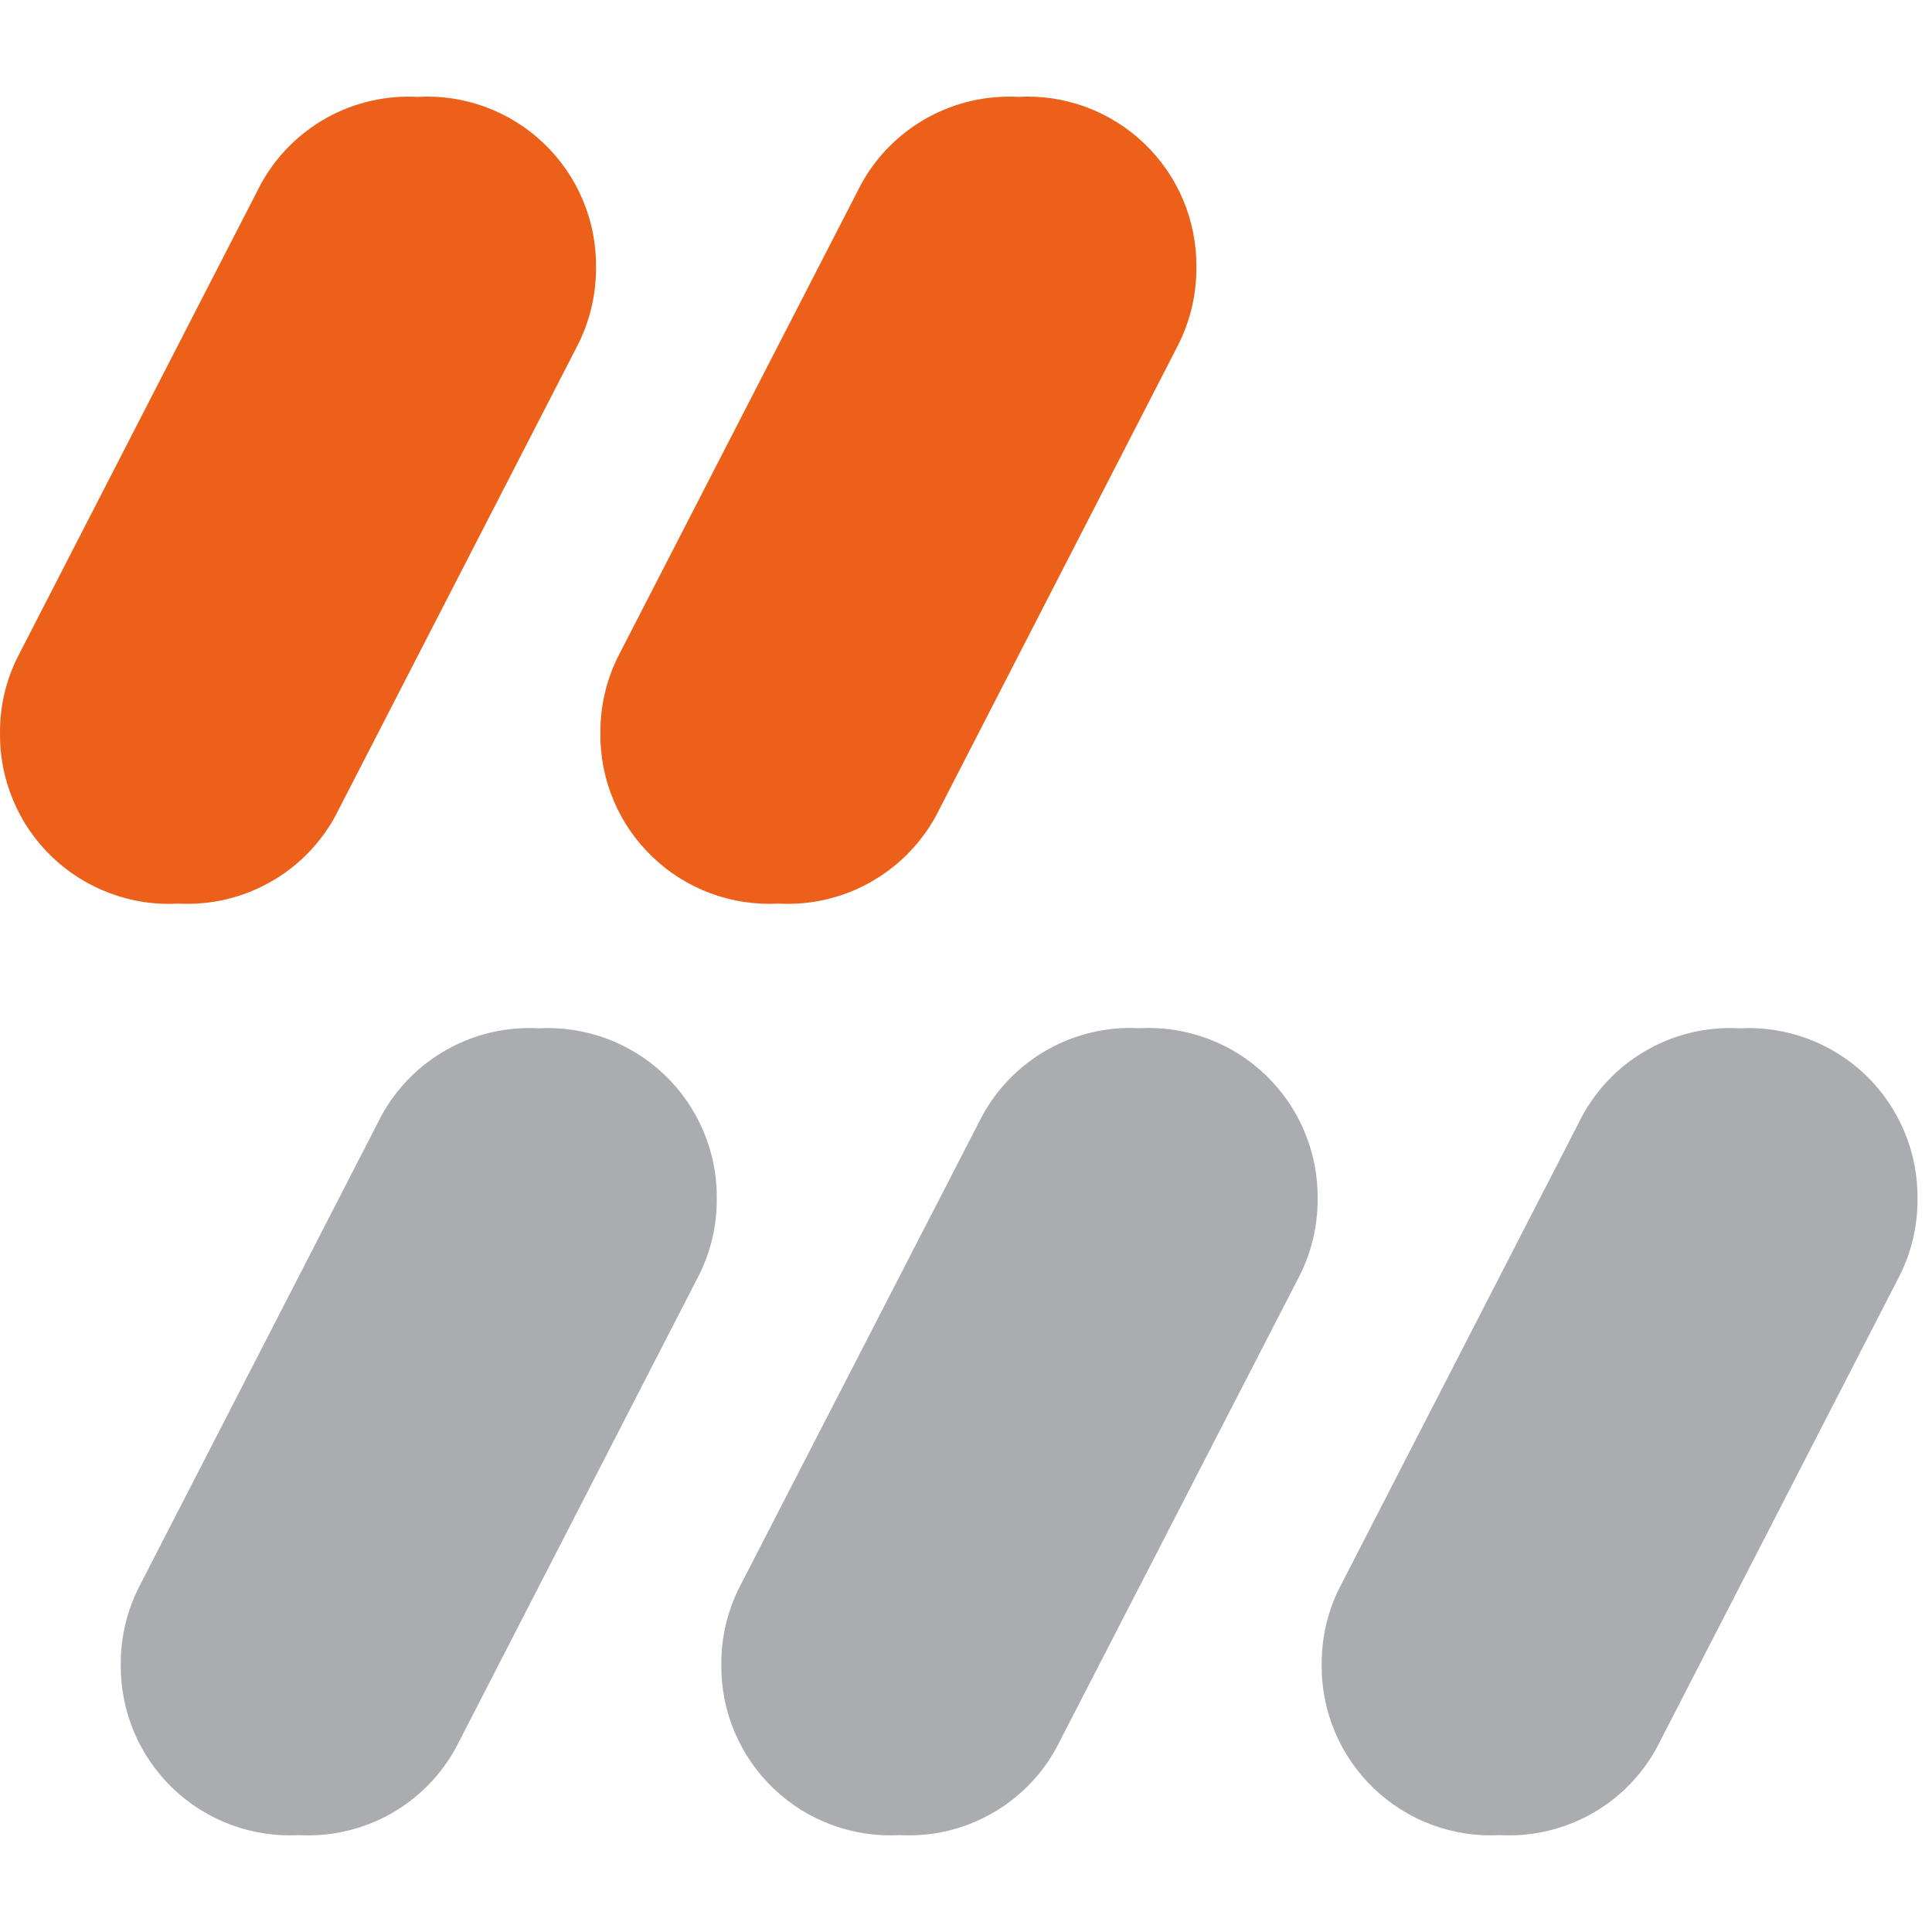
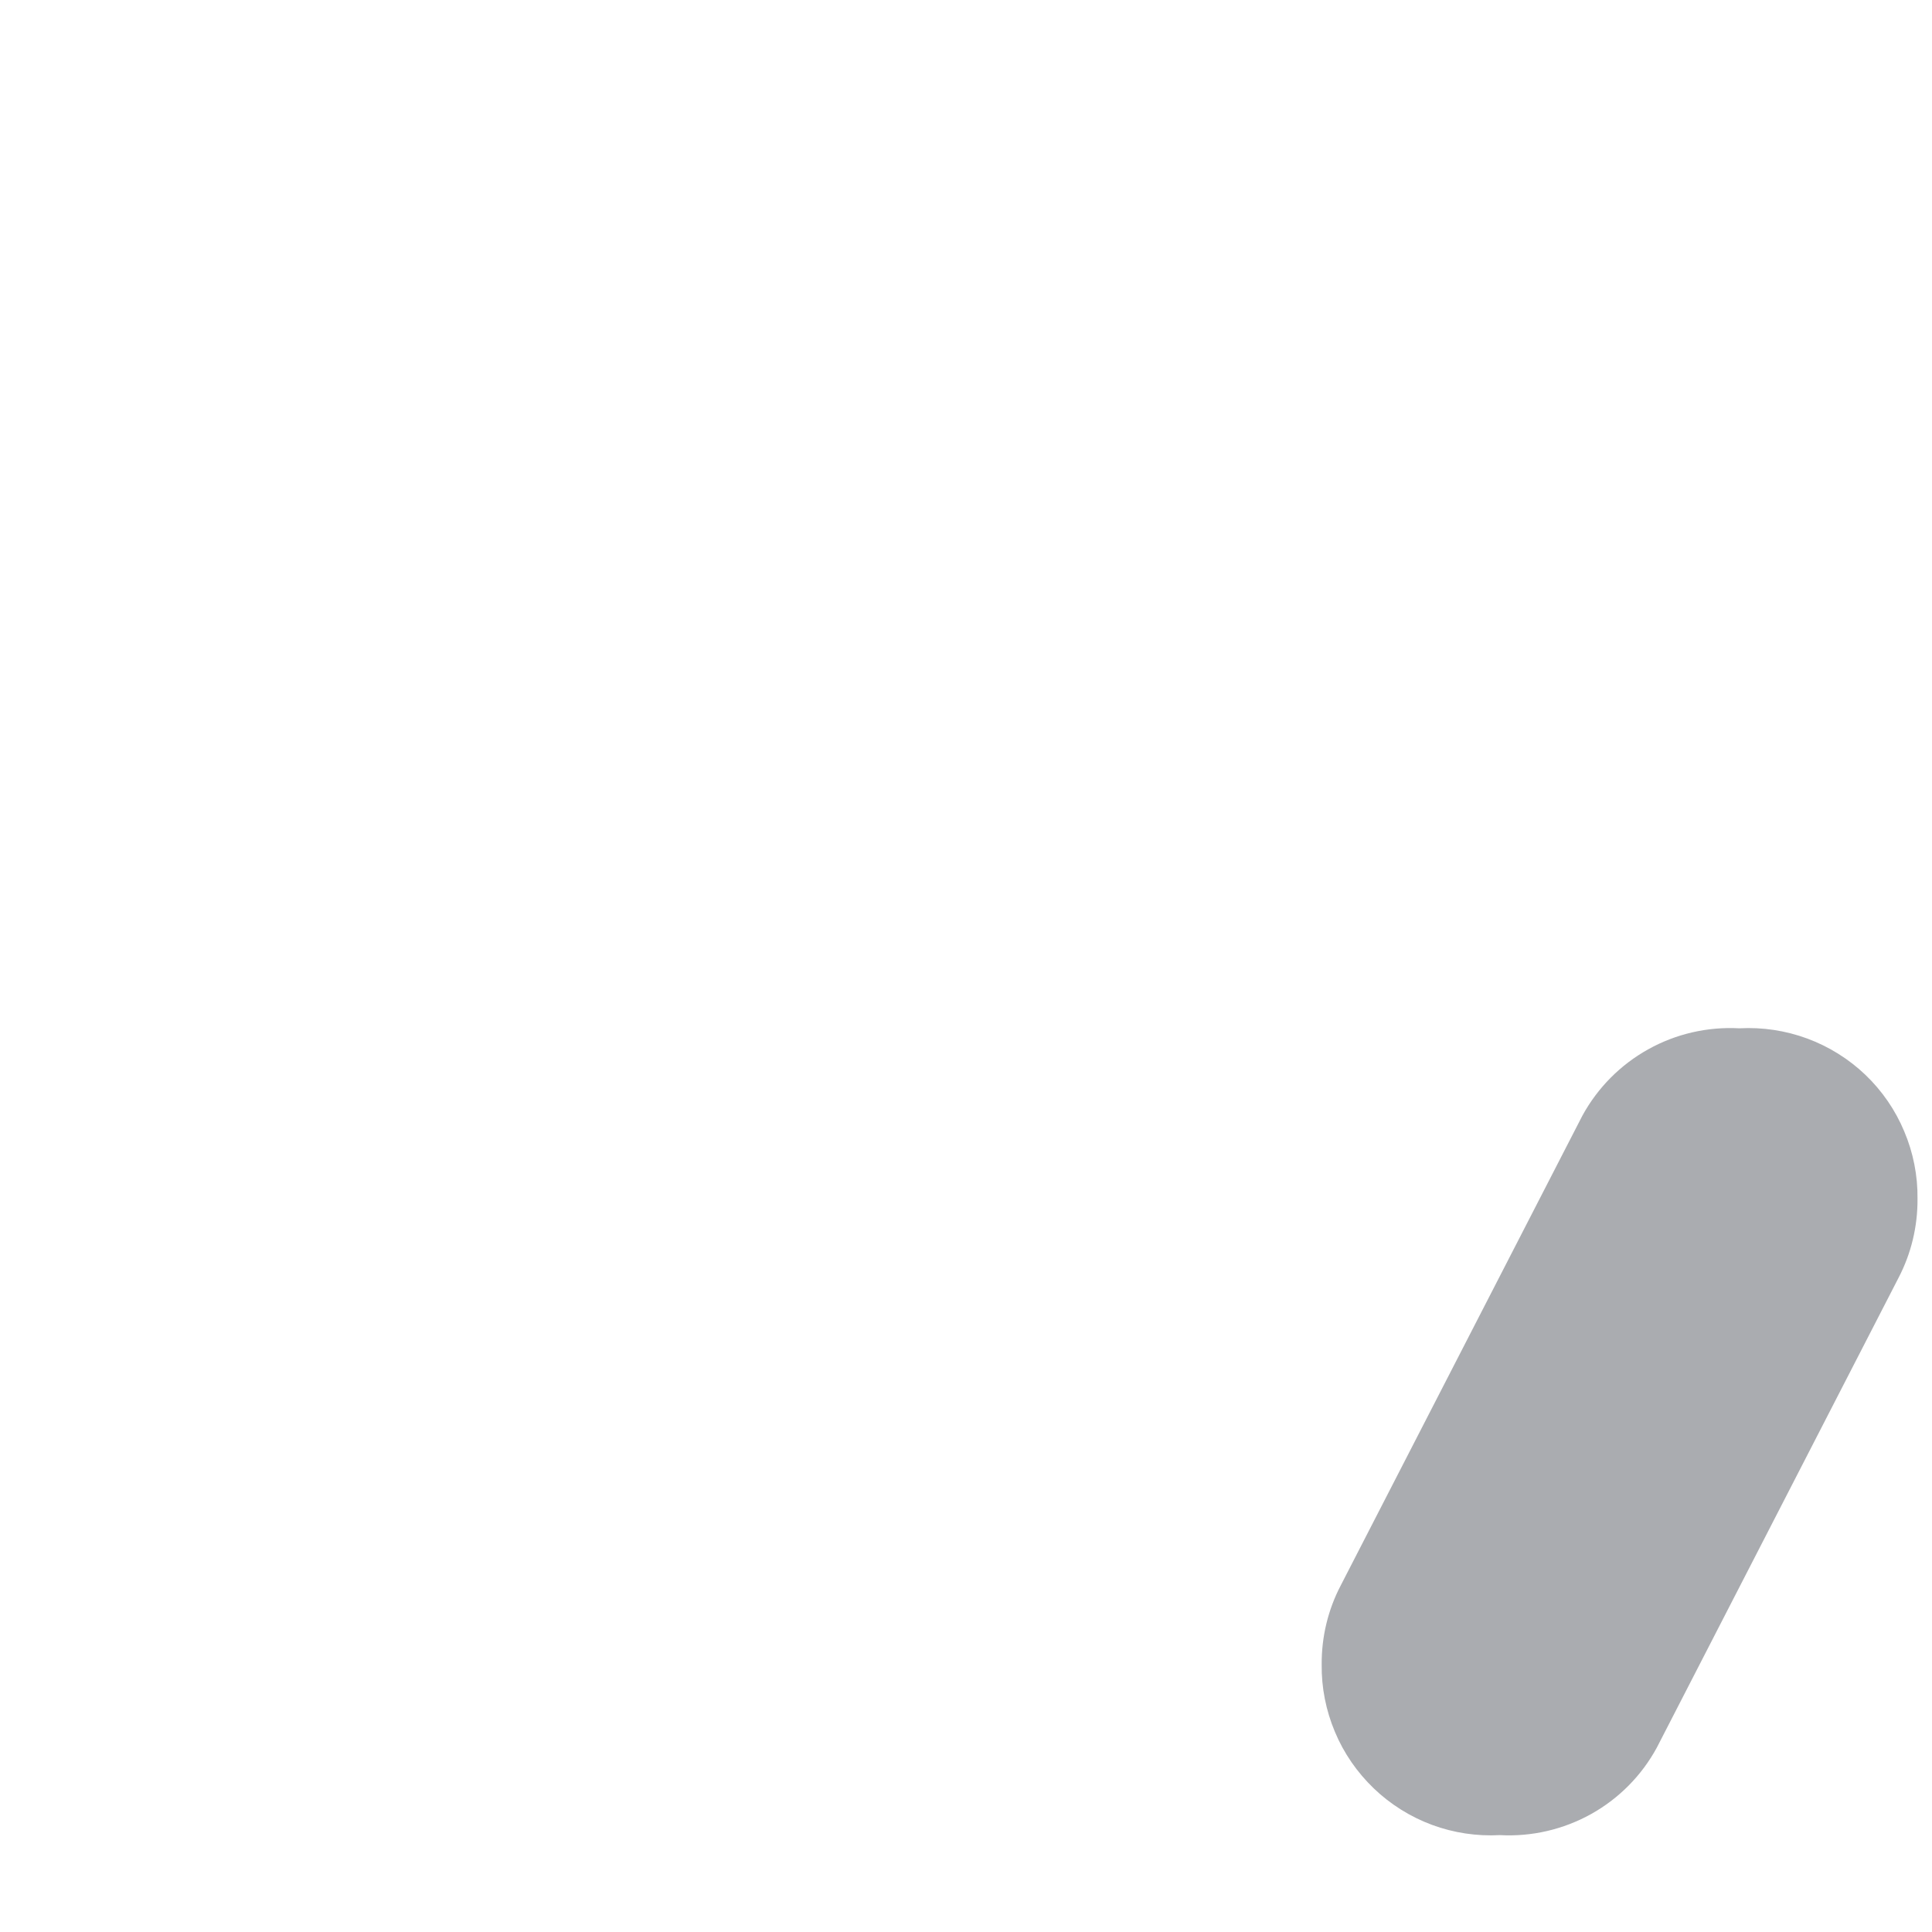
<svg xmlns="http://www.w3.org/2000/svg" width="20" height="20" viewBox="0 0 20 20" fill="none">
-   <path d="M1.25 17.231C1.248 16.946 1.316 16.665 1.447 16.413L3.949 11.549C4.107 11.26 4.344 11.022 4.632 10.862C4.919 10.702 5.246 10.627 5.575 10.645C5.814 10.632 6.053 10.668 6.278 10.751C6.502 10.834 6.707 10.962 6.88 11.127C7.053 11.293 7.19 11.492 7.283 11.713C7.376 11.933 7.423 12.171 7.42 12.41C7.422 12.695 7.354 12.976 7.221 13.229L4.721 18.09C4.563 18.38 4.327 18.618 4.04 18.779C3.752 18.939 3.425 19.015 3.096 18.997C2.857 19.01 2.618 18.974 2.393 18.891C2.169 18.808 1.963 18.68 1.79 18.514C1.617 18.348 1.48 18.149 1.387 17.928C1.294 17.708 1.248 17.47 1.25 17.231Z" fill="#AAACB0" />
-   <path d="M0 7.588C-0.002 7.303 0.066 7.022 0.199 6.77L2.699 1.908C2.857 1.619 3.093 1.381 3.381 1.22C3.669 1.06 3.996 0.985 4.324 1.003C4.563 0.989 4.803 1.025 5.027 1.108C5.252 1.191 5.457 1.319 5.63 1.485C5.803 1.65 5.94 1.849 6.033 2.07C6.126 2.291 6.173 2.528 6.17 2.767C6.172 3.052 6.104 3.334 5.973 3.587L3.469 8.452C3.311 8.74 3.075 8.978 2.787 9.137C2.5 9.297 2.173 9.372 1.845 9.354C1.606 9.368 1.367 9.332 1.142 9.248C0.918 9.165 0.712 9.037 0.539 8.871C0.366 8.706 0.229 8.507 0.137 8.286C0.044 8.065 -0.003 7.828 0 7.588Z" fill="#EC601A" />
-   <path d="M6.215 7.588C6.213 7.303 6.281 7.022 6.412 6.77L8.914 1.908C9.072 1.619 9.309 1.381 9.596 1.221C9.884 1.061 10.211 0.985 10.54 1.003C10.779 0.989 11.018 1.025 11.242 1.108C11.467 1.191 11.672 1.32 11.845 1.485C12.018 1.65 12.155 1.85 12.248 2.07C12.341 2.291 12.387 2.528 12.385 2.767C12.387 3.052 12.319 3.334 12.188 3.587L9.686 8.452C9.527 8.74 9.29 8.977 9.003 9.137C8.715 9.297 8.388 9.372 8.06 9.354C7.821 9.367 7.582 9.331 7.357 9.248C7.133 9.165 6.927 9.037 6.755 8.871C6.582 8.706 6.444 8.506 6.352 8.286C6.259 8.065 6.212 7.828 6.215 7.588Z" fill="#EC601A" />
-   <path d="M7.467 17.231C7.465 16.946 7.533 16.665 7.664 16.413L10.169 11.549C10.327 11.26 10.564 11.022 10.851 10.862C11.139 10.702 11.466 10.626 11.794 10.644C12.033 10.631 12.272 10.667 12.497 10.75C12.722 10.833 12.927 10.961 13.1 11.127C13.273 11.292 13.41 11.491 13.503 11.712C13.596 11.933 13.643 12.17 13.64 12.409C13.642 12.694 13.574 12.976 13.442 13.228L10.937 18.091C10.78 18.38 10.544 18.619 10.256 18.779C9.969 18.94 9.642 19.015 9.313 18.997C9.074 19.01 8.835 18.974 8.61 18.891C8.385 18.808 8.18 18.68 8.007 18.514C7.834 18.349 7.697 18.149 7.604 17.928C7.511 17.708 7.464 17.47 7.467 17.231Z" fill="#AAACB0" />
  <path d="M13.682 17.231C13.68 16.946 13.747 16.665 13.879 16.413L16.381 11.549C16.539 11.26 16.775 11.022 17.063 10.862C17.35 10.702 17.677 10.627 18.006 10.645C18.245 10.632 18.484 10.668 18.709 10.751C18.933 10.834 19.138 10.962 19.311 11.127C19.484 11.293 19.621 11.492 19.713 11.713C19.806 11.933 19.853 12.171 19.85 12.41C19.852 12.695 19.785 12.976 19.653 13.229L17.152 18.09C16.995 18.38 16.758 18.619 16.471 18.779C16.183 18.939 15.856 19.015 15.527 18.997C15.288 19.01 15.049 18.974 14.824 18.891C14.6 18.808 14.394 18.679 14.222 18.514C14.049 18.348 13.911 18.149 13.819 17.928C13.726 17.707 13.679 17.47 13.682 17.231Z" fill="#AAACB0" />
</svg>